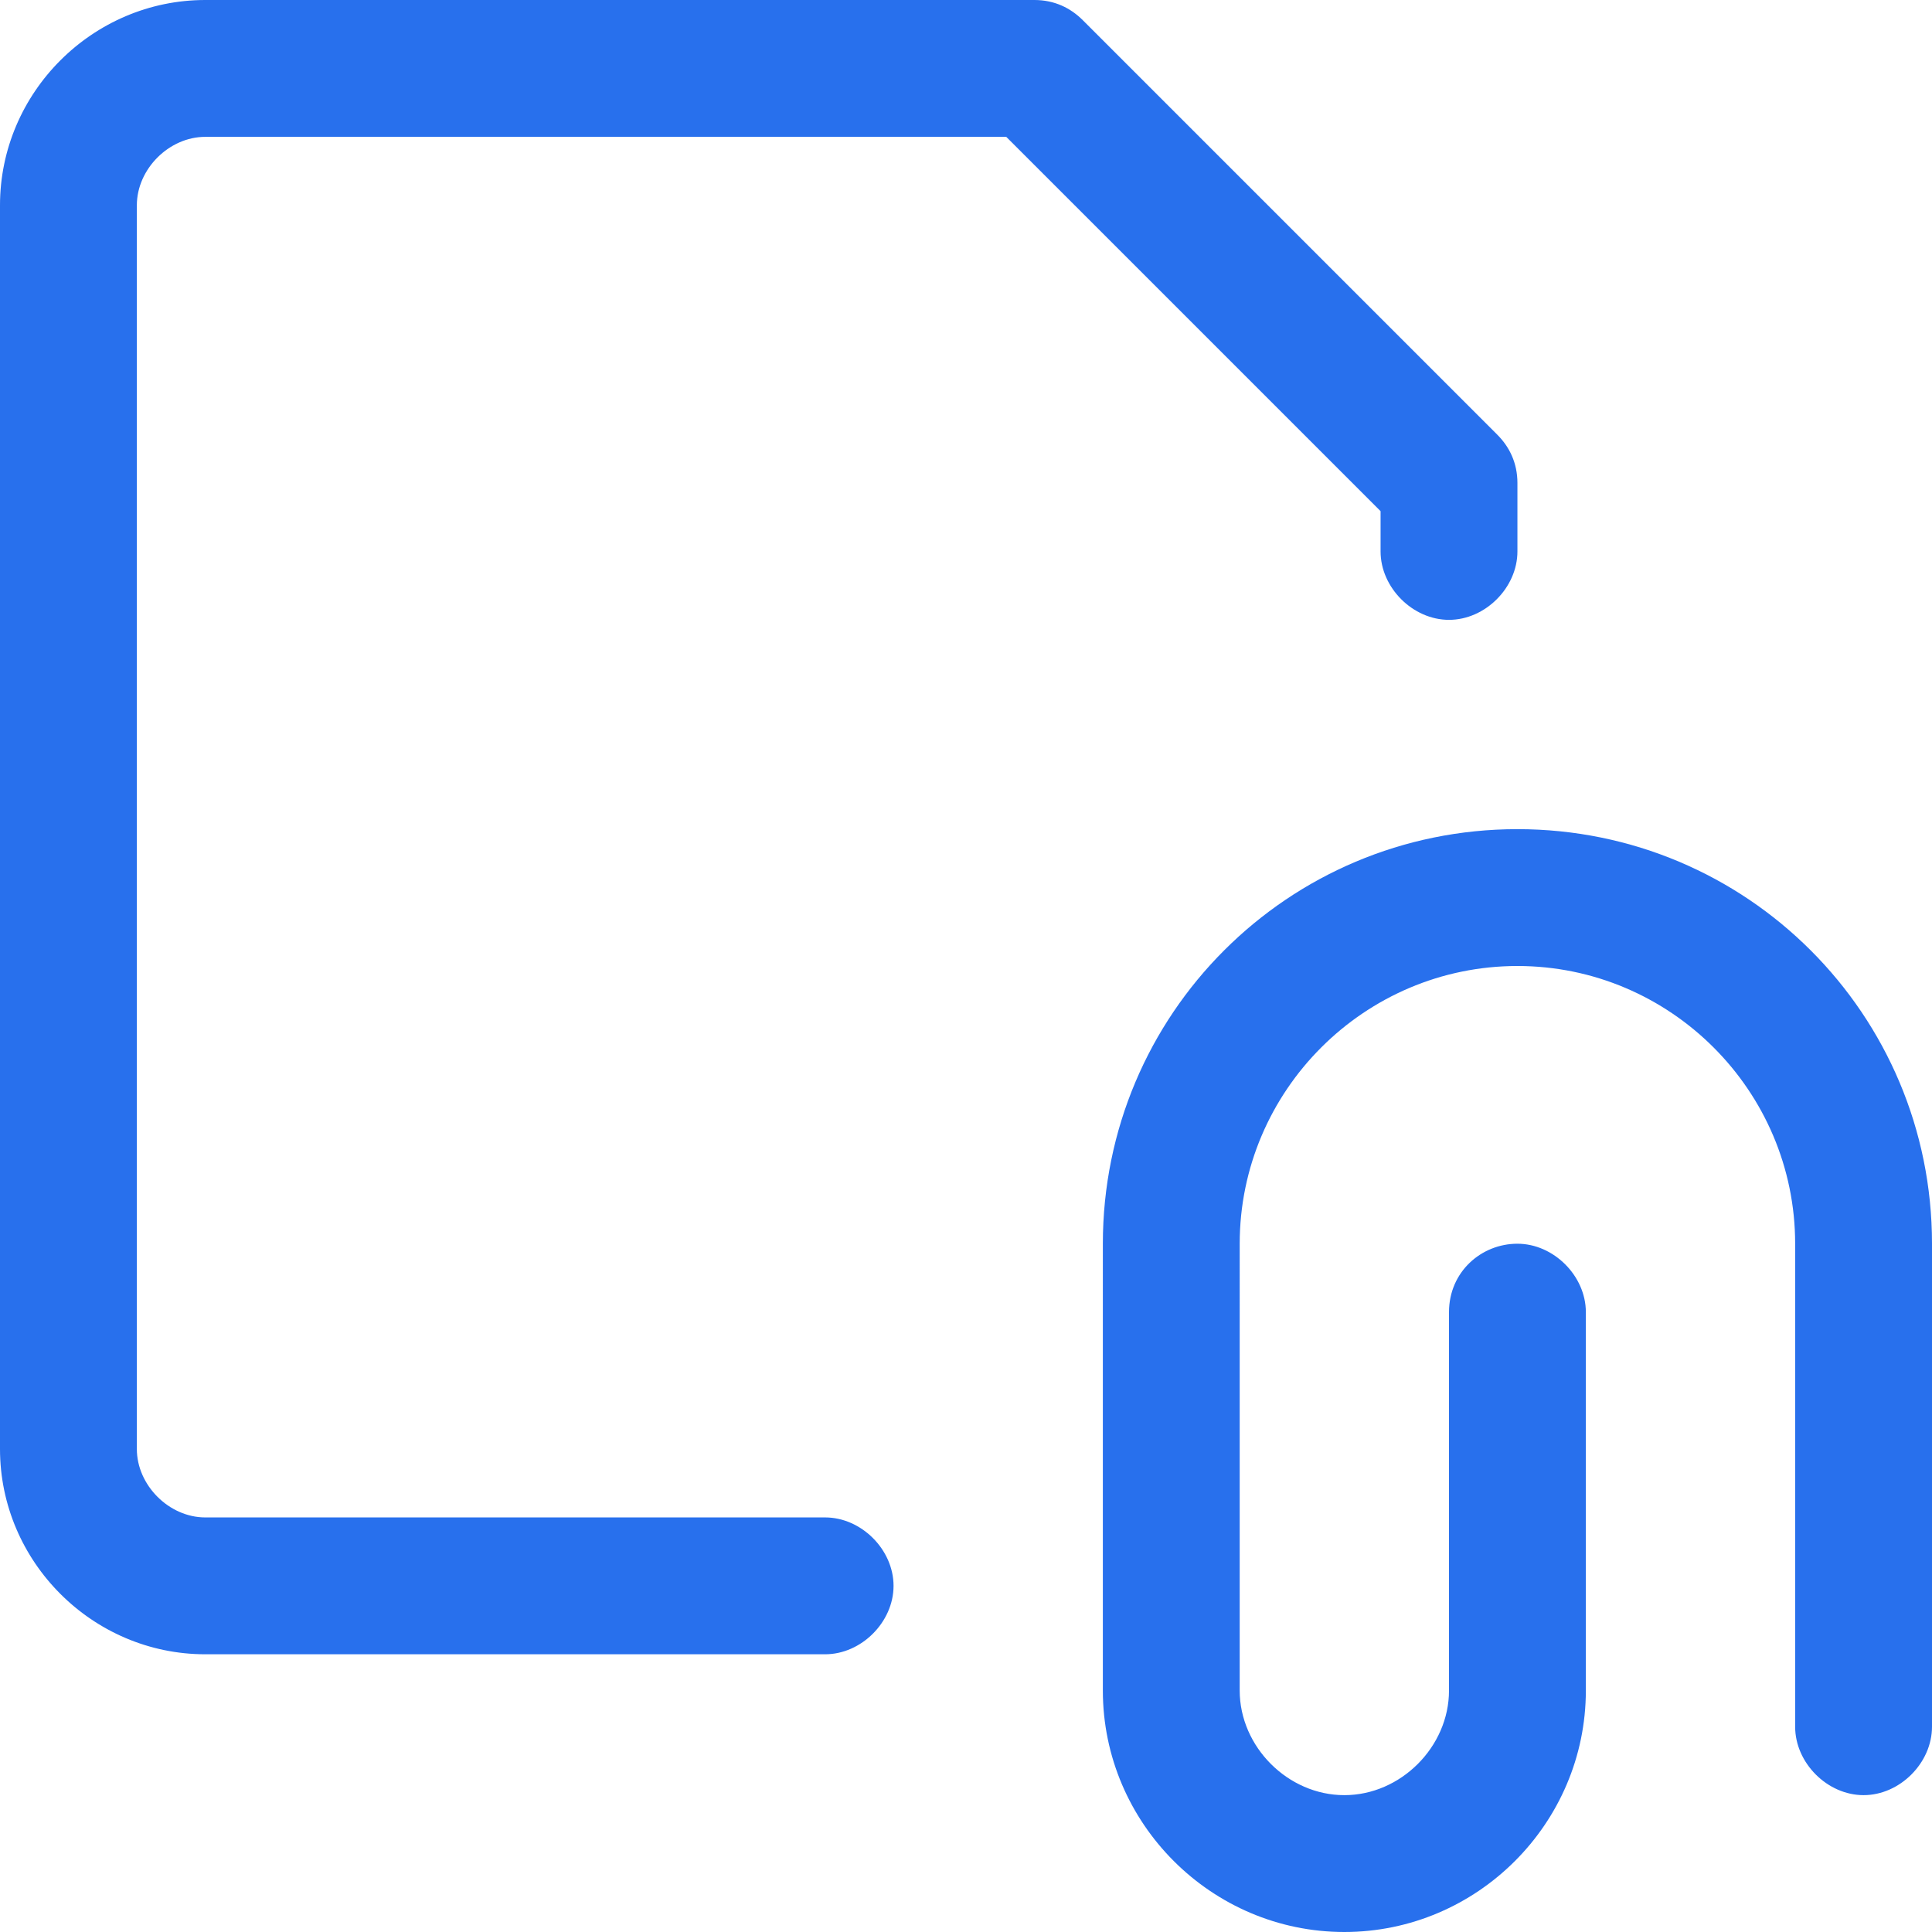
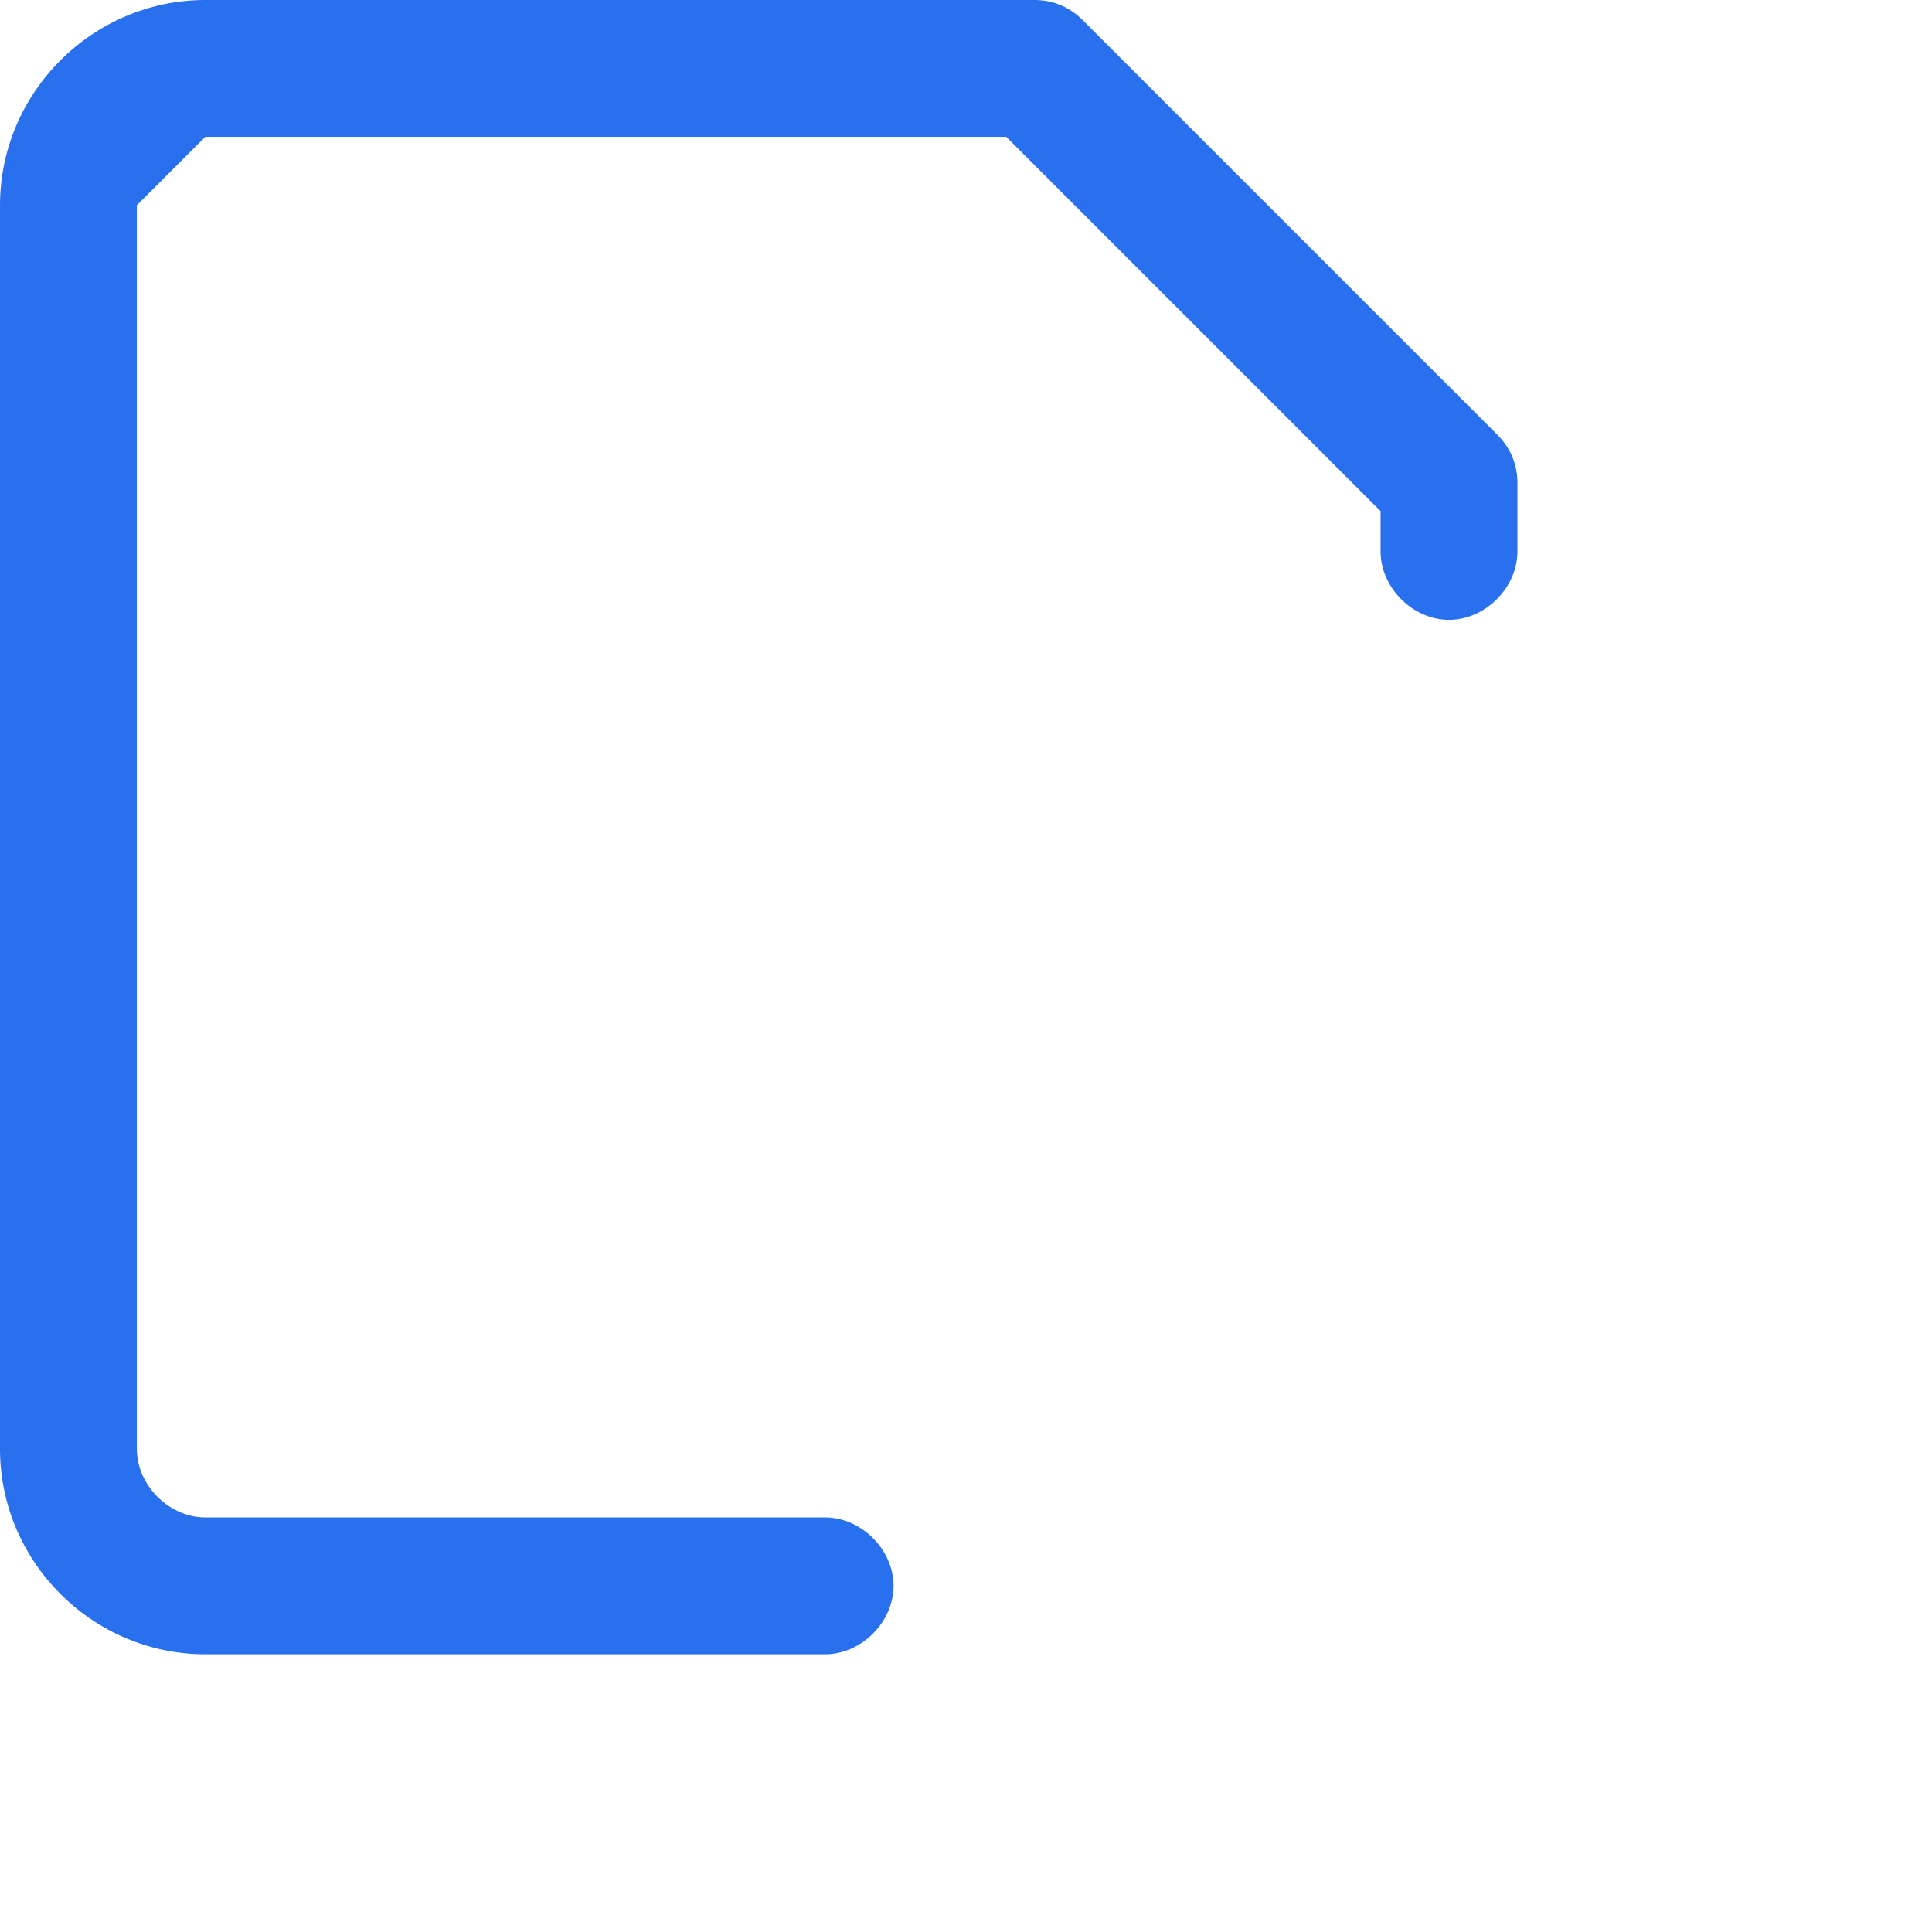
<svg xmlns="http://www.w3.org/2000/svg" viewBox="0 0 48 48">
  <g fill="#2870ed">
-     <path d="M5.1 3.4H25l9.3 9.3v1c0 .9.8 1.7 1.7 1.7s1.7-.8 1.7-1.7V12c0-.5-.2-.9-.5-1.2L26.9.5c-.3-.3-.7-.5-1.2-.5H5.1C2.3 0 0 2.3 0 5.1V36c0 2.8 2.3 5.1 5.1 5.1h15.4c.9 0 1.7-.8 1.7-1.7s-.8-1.7-1.7-1.7H5.1c-.9 0-1.7-.8-1.7-1.7V5.1c0-.9.8-1.7 1.7-1.7z" style="fill: #2870ed;" />
-     <path d="M37.7 20.6c-5.7 0-10.3 4.6-10.3 10.3V42c0 3.3 2.7 6 6 6s6-2.7 6-6v-9.4c0-.9-.8-1.7-1.7-1.7s-1.7.7-1.7 1.7V42c0 1.4-1.2 2.6-2.6 2.6s-2.6-1.2-2.6-2.6V30.9c0-3.8 3.1-6.9 6.9-6.9s6.9 3.1 6.9 6.9v12c0 .9.8 1.7 1.7 1.7s1.7-.8 1.7-1.7v-12c0-5.7-4.6-10.3-10.3-10.3z" style="fill: #2870ed;" />
+     <path d="M5.1 3.4H25l9.3 9.3v1c0 .9.8 1.7 1.7 1.7s1.7-.8 1.7-1.7V12c0-.5-.2-.9-.5-1.2L26.9.5c-.3-.3-.7-.5-1.2-.5H5.1C2.3 0 0 2.3 0 5.1V36c0 2.8 2.3 5.1 5.1 5.1h15.4c.9 0 1.7-.8 1.7-1.7s-.8-1.7-1.7-1.7H5.1c-.9 0-1.7-.8-1.7-1.7V5.1z" style="fill: #2870ed;" />
  </g>
</svg>